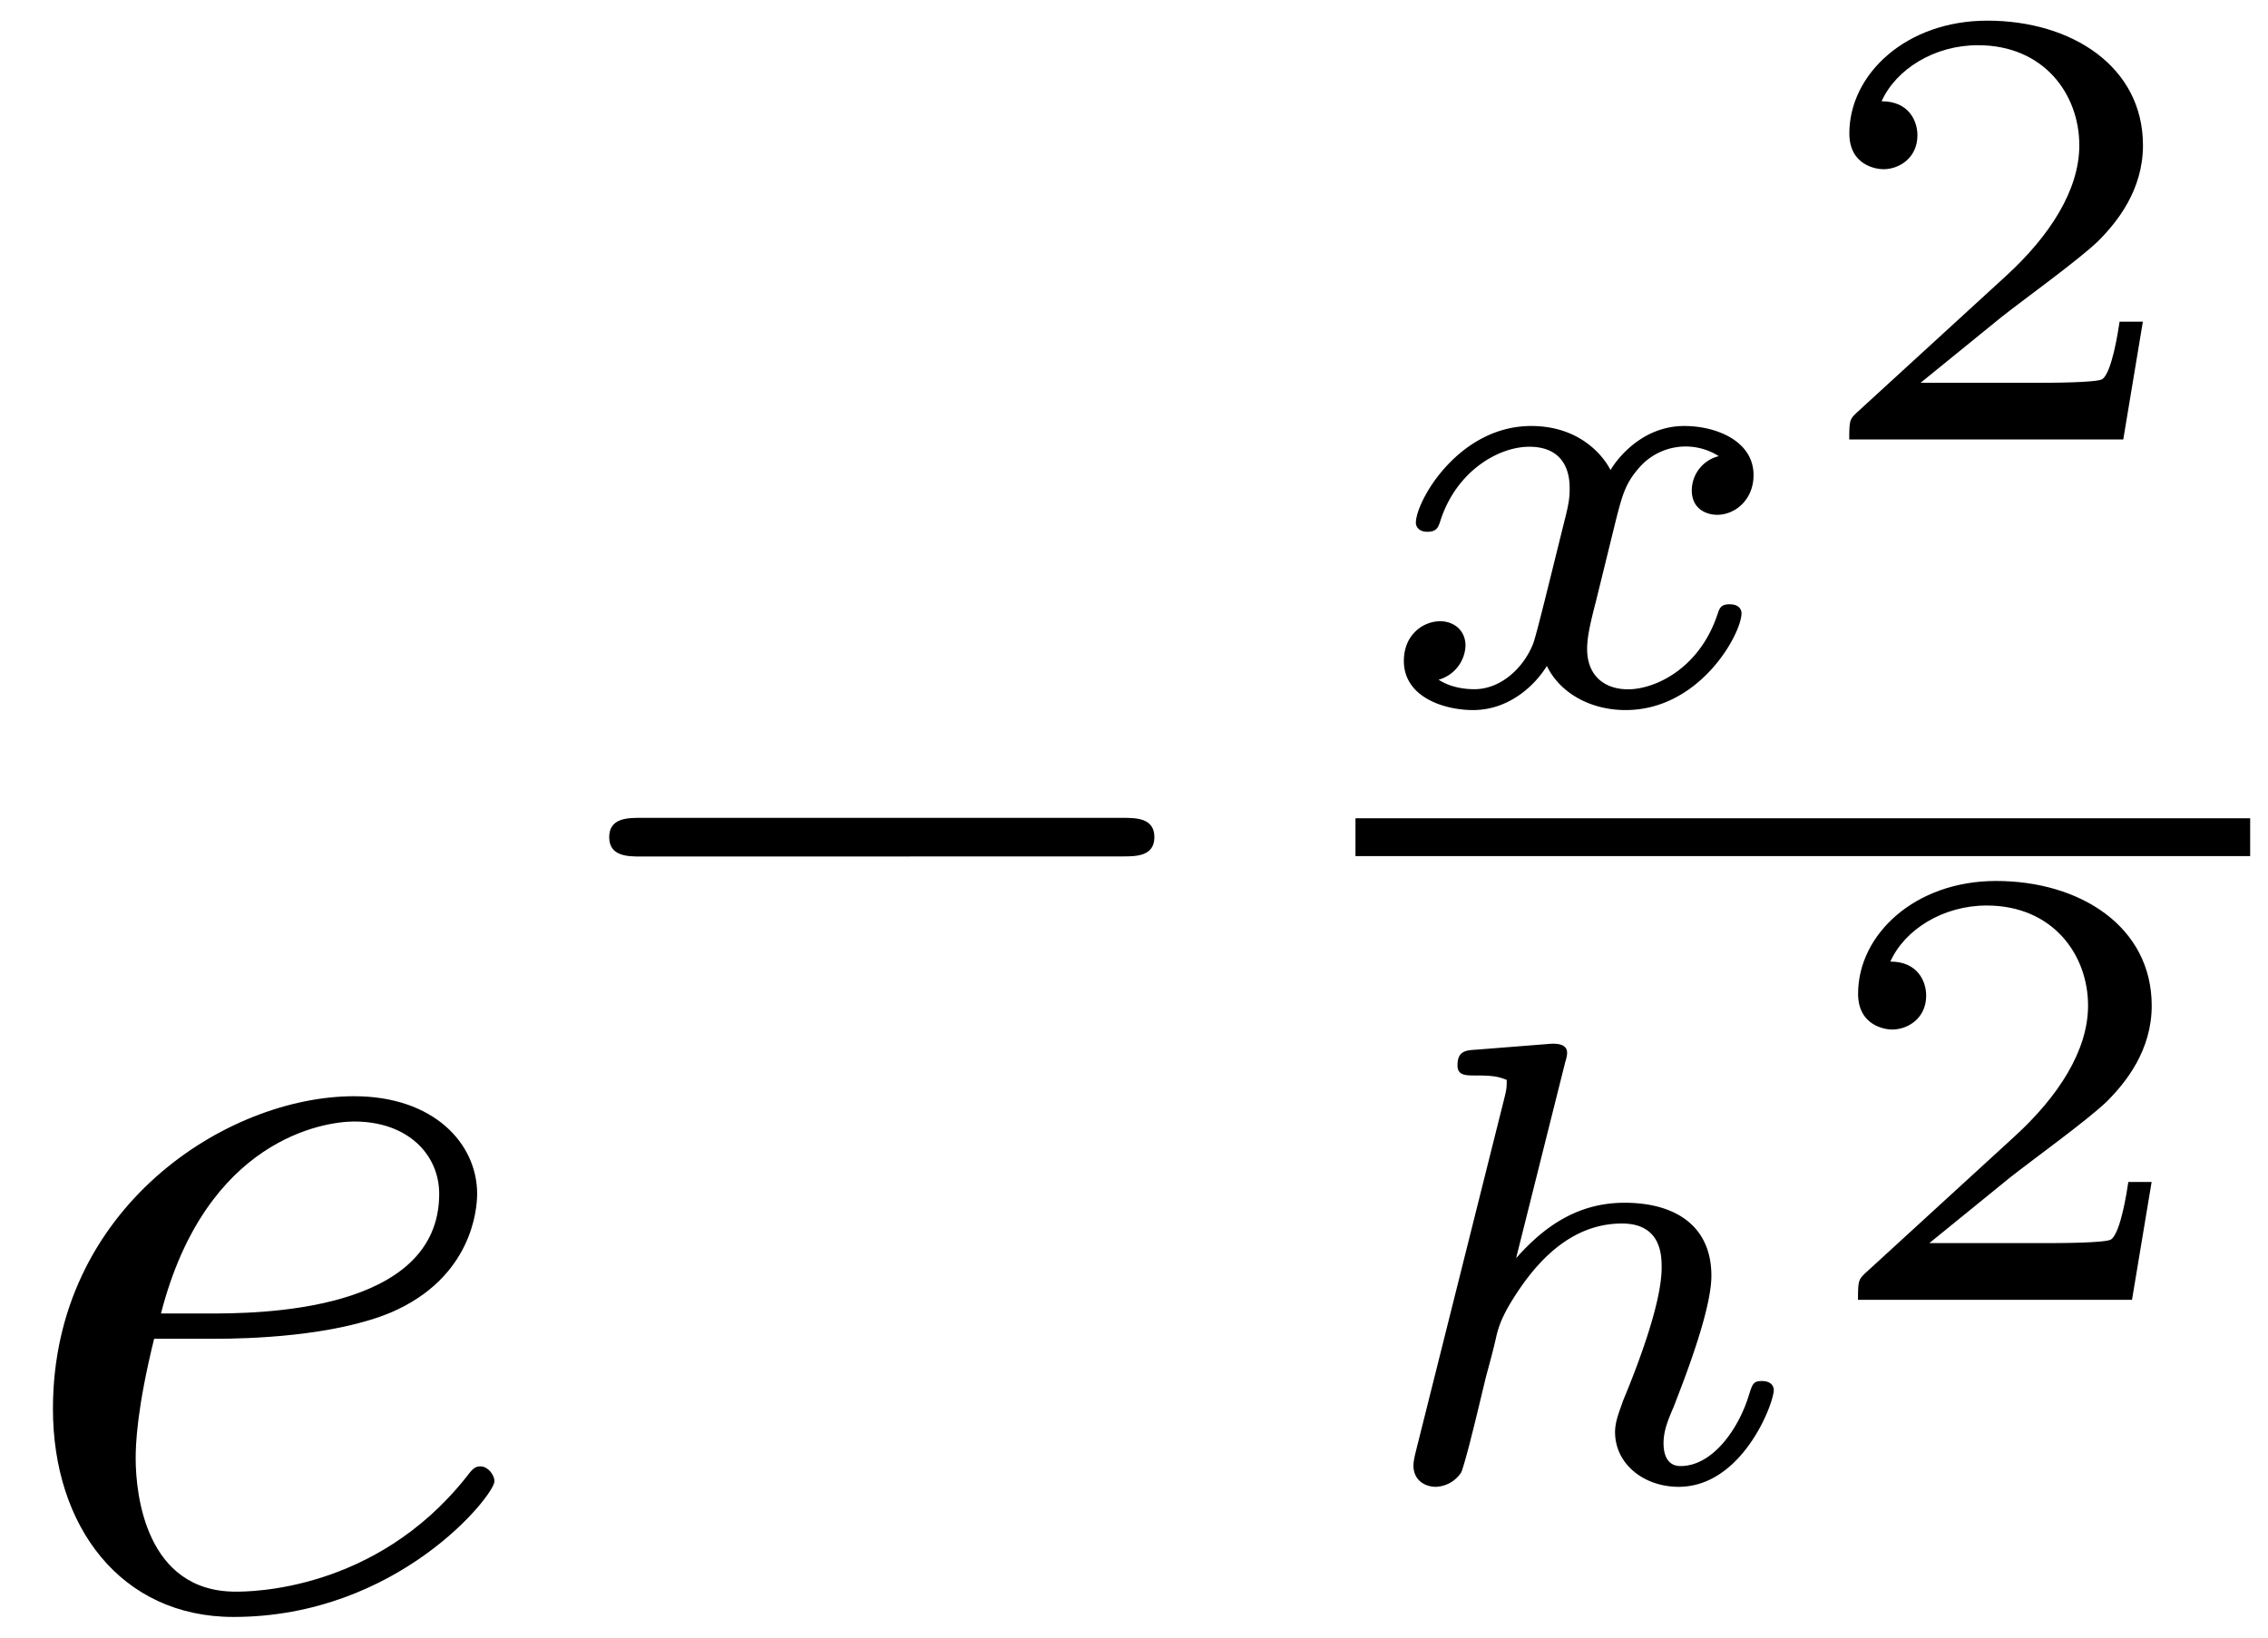
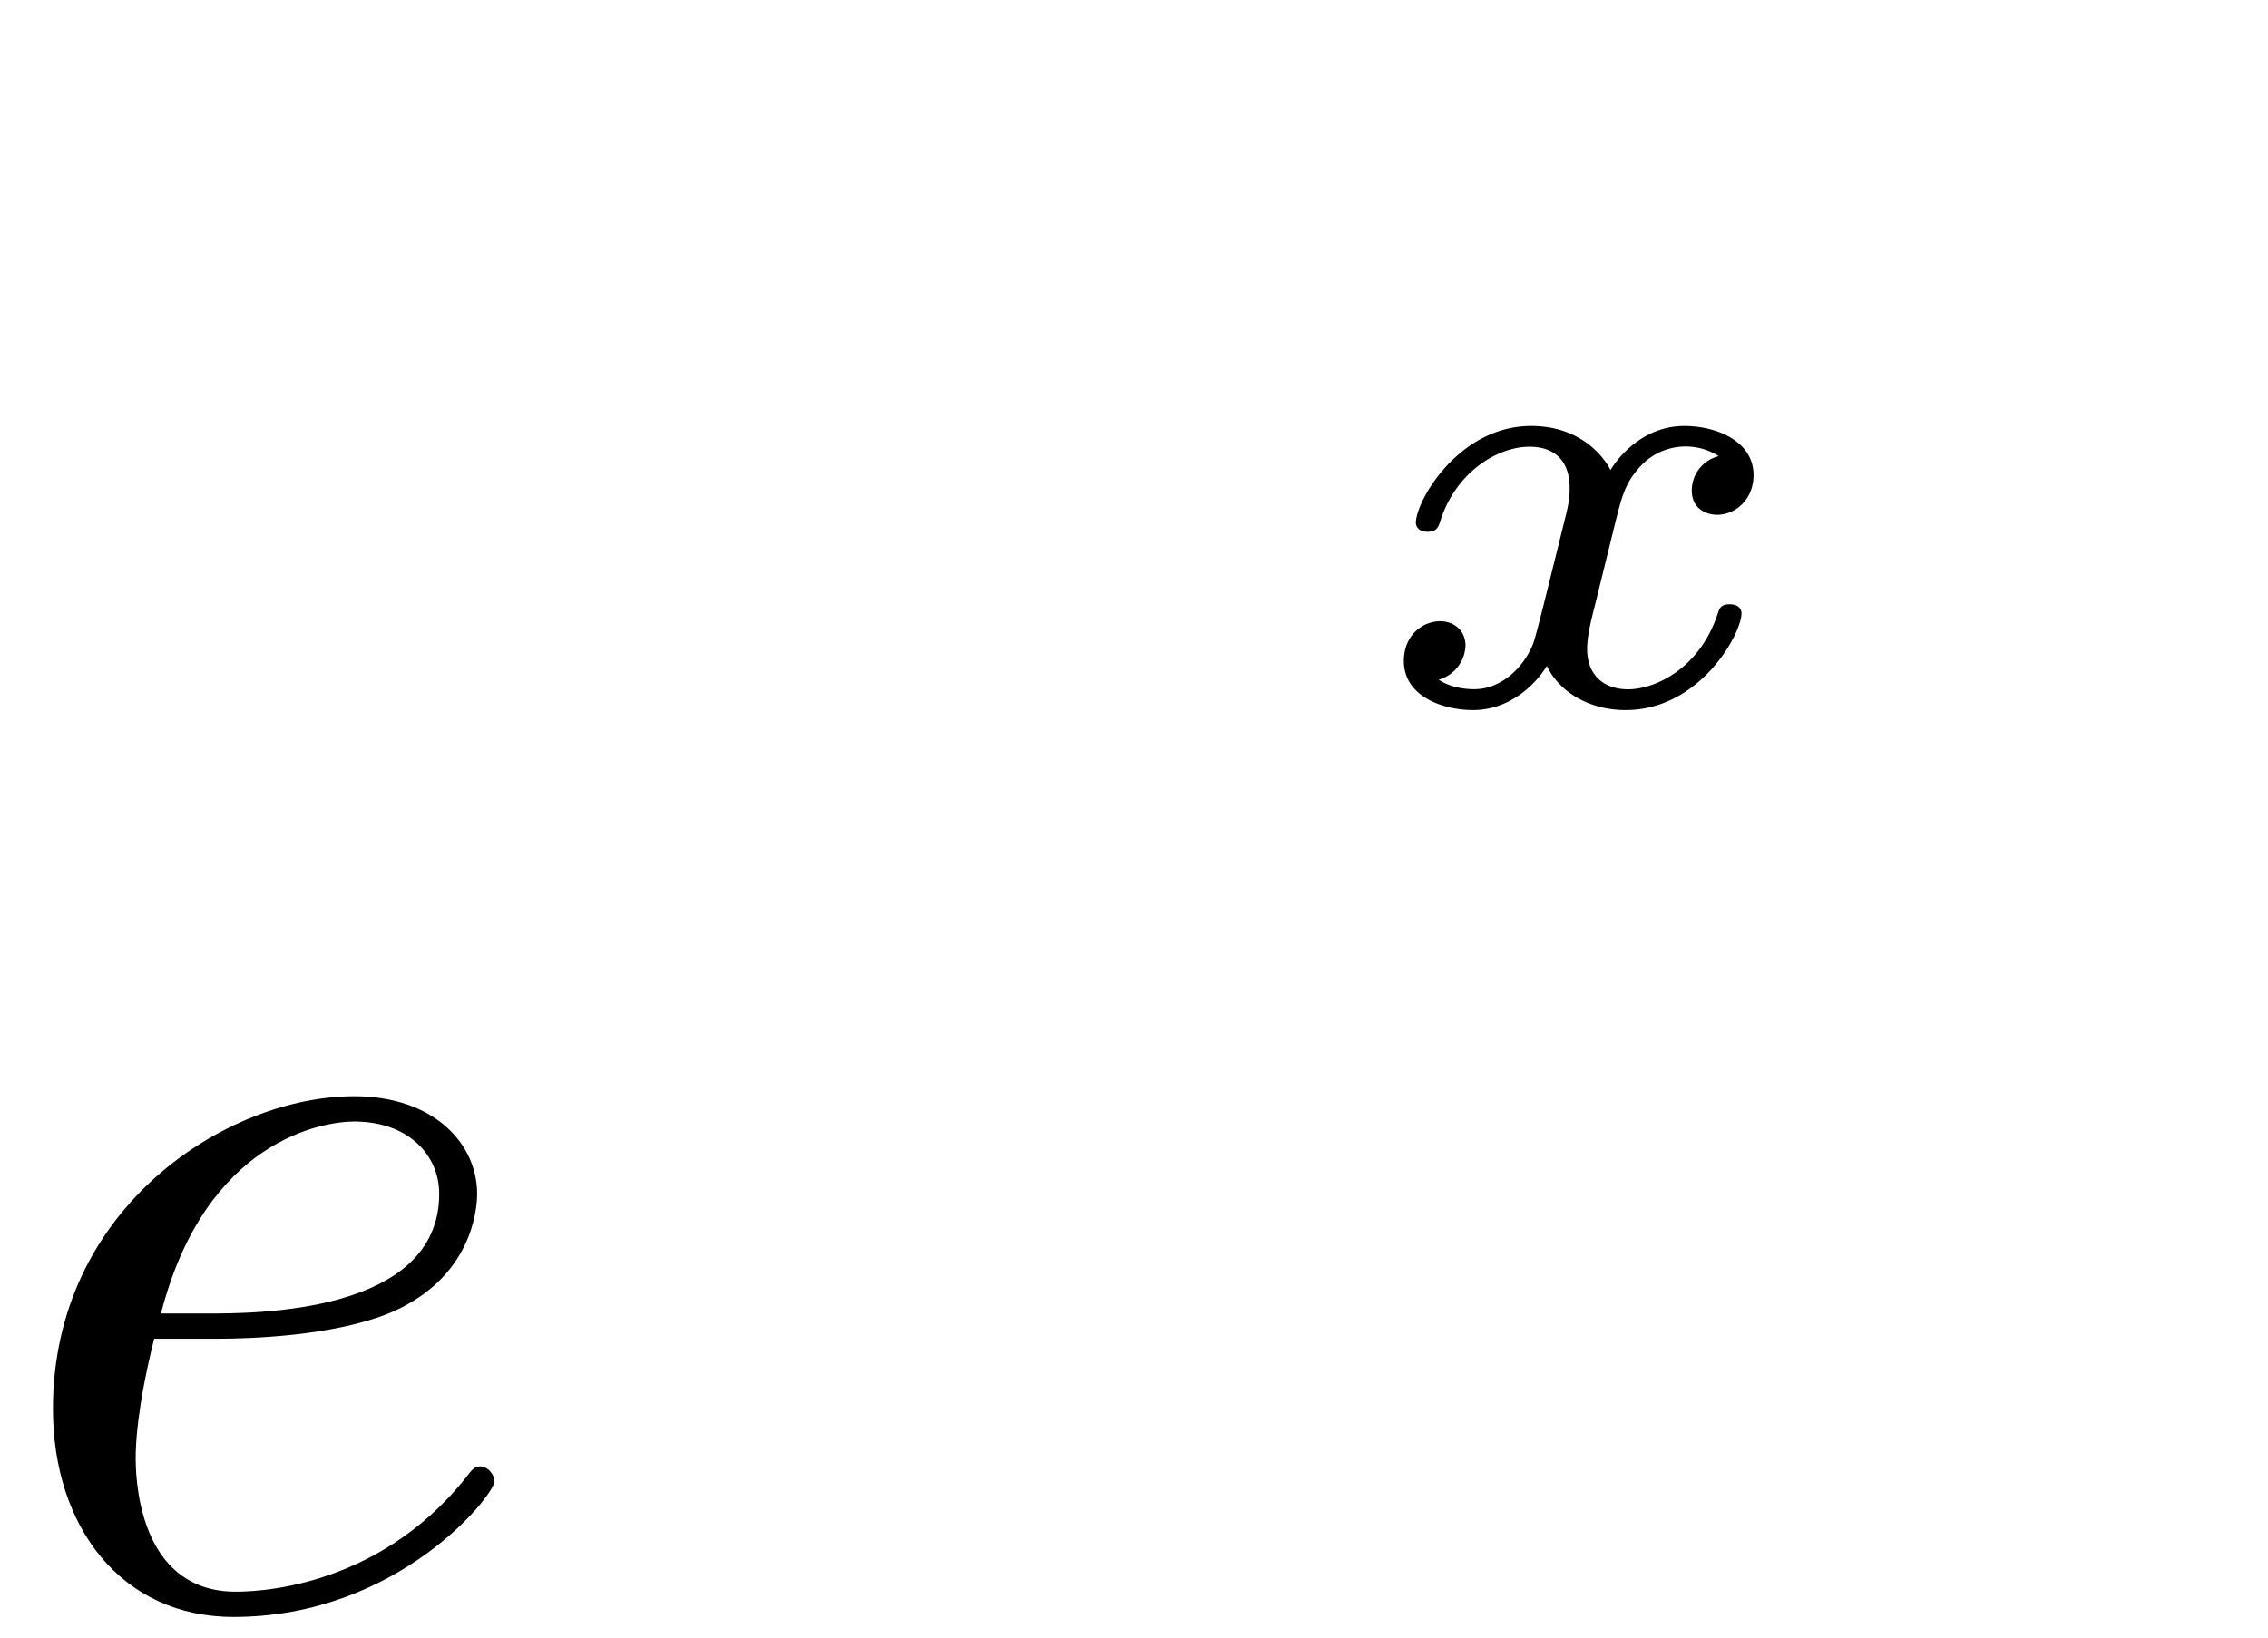
<svg xmlns="http://www.w3.org/2000/svg" xmlns:xlink="http://www.w3.org/1999/xlink" width="36" height="26" viewBox="1872.02 1482.897 21.519 15.542">
  <defs>
-     <path id="g3-50" d="M3.216-1.118h-.221c-.012.084-.072.478-.162.544-.041.036-.526.036-.61.036H1.107l.765-.622c.203-.161.735-.544.92-.723.18-.18.425-.484.425-.909 0-.747-.676-1.183-1.477-1.183-.77 0-1.309.508-1.309 1.07 0 .305.257.34.323.34.15 0 .323-.107.323-.322 0-.132-.078-.323-.34-.323.137-.305.501-.532.914-.532.627 0 .962.466.962.95 0 .425-.28.861-.7 1.244L.497-.251C.436-.191.43-.185.43 0h2.6z" />
-     <path id="g2-101" d="M2.04-2.52c.316 0 1.124-.022 1.67-.25.763-.328.817-.972.817-1.125 0-.48-.414-.927-1.167-.927-1.21 0-2.858 1.058-2.858 2.967C.502-.742 1.145.12 2.215.12c1.56 0 2.476-1.156 2.476-1.287 0-.066-.066-.142-.131-.142-.055 0-.076.022-.142.109C3.556-.12 2.368-.12 2.236-.12c-.85 0-.949-.916-.949-1.265 0-.131.011-.47.175-1.135zm-.513-.24c.426-1.658 1.55-1.822 1.833-1.822.513 0 .807.317.807.687 0 1.135-1.745 1.135-2.192 1.135z" />
-     <path id="g1-104" d="M1.99-3.97c.007-.023.018-.059.018-.089 0-.095-.12-.09-.19-.083l-.67.053c-.102.006-.18.012-.18.15 0 .095.078.095.168.095.18 0 .22.012.299.042 0 .072 0 .084-.024.18L.574-.281C.55-.185.55-.155.55-.143.55.006.67.06.76.06a.3.3 0 0 0 .244-.138c.018-.042.072-.239.102-.364.03-.114.095-.389.131-.538.042-.156.072-.263.102-.4.024-.09.054-.198.221-.443.197-.287.508-.616.969-.616.376 0 .376.311.376.419 0 .352-.251.986-.365 1.26-.035.102-.077.198-.077.3 0 .305.275.52.603.52.604 0 .903-.79.903-.92 0-.013-.006-.084-.113-.084-.084 0-.09.03-.126.143-.096.31-.34.664-.646.664-.113 0-.161-.09-.161-.216 0-.12.042-.22.096-.346.09-.234.358-.909.358-1.244 0-.472-.34-.693-.825-.693-.472 0-.789.257-1.028.526z" />
+     <path id="g2-101" d="M2.04-2.52c.316 0 1.124-.022 1.67-.25.763-.328.817-.972.817-1.125 0-.48-.414-.927-1.167-.927-1.21 0-2.858 1.058-2.858 2.967C.502-.742 1.145.12 2.215.12c1.56 0 2.476-1.156 2.476-1.287 0-.066-.066-.142-.131-.142-.055 0-.076.022-.142.109C3.556-.12 2.368-.12 2.236-.12c-.85 0-.949-.916-.949-1.265 0-.131.011-.47.175-1.135zm-.513-.24c.426-1.658 1.55-1.822 1.833-1.822.513 0 .807.317.807.687 0 1.135-1.745 1.135-2.192 1.135" />
    <path id="g1-120" d="M3.365-2.35a.336.336 0 0 0-.257.324c0 .19.156.233.24.233.173 0 .346-.144.346-.377 0-.323-.353-.466-.657-.466-.395 0-.634.305-.7.418-.077-.15-.305-.418-.753-.418-.687 0-1.094.711-1.094.92 0 .03.024.084.108.084s.101-.036.12-.09c.149-.484.555-.717.848-.717s.383.191.383.389c0 .071 0 .125-.048.31-.138.556-.27 1.1-.299 1.172-.09.227-.305.43-.556.43-.036 0-.203 0-.34-.09A.35.35 0 0 0 .961-.55c0-.155-.12-.233-.239-.233-.167 0-.346.131-.346.377 0 .34.376.466.657.466.34 0 .586-.233.7-.419.12.251.406.419.747.419.705 0 1.1-.724 1.1-.92 0-.013-.006-.084-.114-.084-.084 0-.096.041-.114.095-.173.52-.597.712-.848.712-.228 0-.389-.132-.389-.383 0-.114.03-.245.084-.454l.191-.777c.06-.234.09-.341.215-.485a.584.584 0 0 1 .76-.113" />
-     <path id="g0-0" d="M5.571-1.81c.128 0 .303 0 .303-.183s-.175-.183-.303-.183H1.004c-.127 0-.303 0-.303.183s.176.184.303.184z" />
  </defs>
  <g id="page1">
    <use xlink:href="#g2-101" x="1872.02" y="1498.123" />
    <use xlink:href="#g0-0" x="1877.099" y="1492.835" />
    <use xlink:href="#g1-120" x="1884.964" y="1489.576" />
    <use xlink:href="#g3-50" x="1889.136" y="1487.068" />
-     <path d="M1884.881 1490.663h8.489v.359h-8.489z" />
    <use xlink:href="#g1-104" x="1884.881" y="1496.948" />
    <use xlink:href="#g3-50" x="1889.219" y="1495.233" />
  </g>
  <script type="text/ecmascript">if(window.parent.postMessage)window.parent.postMessage("0.39654|27|19.5|"+window.location,"*");</script>
</svg>